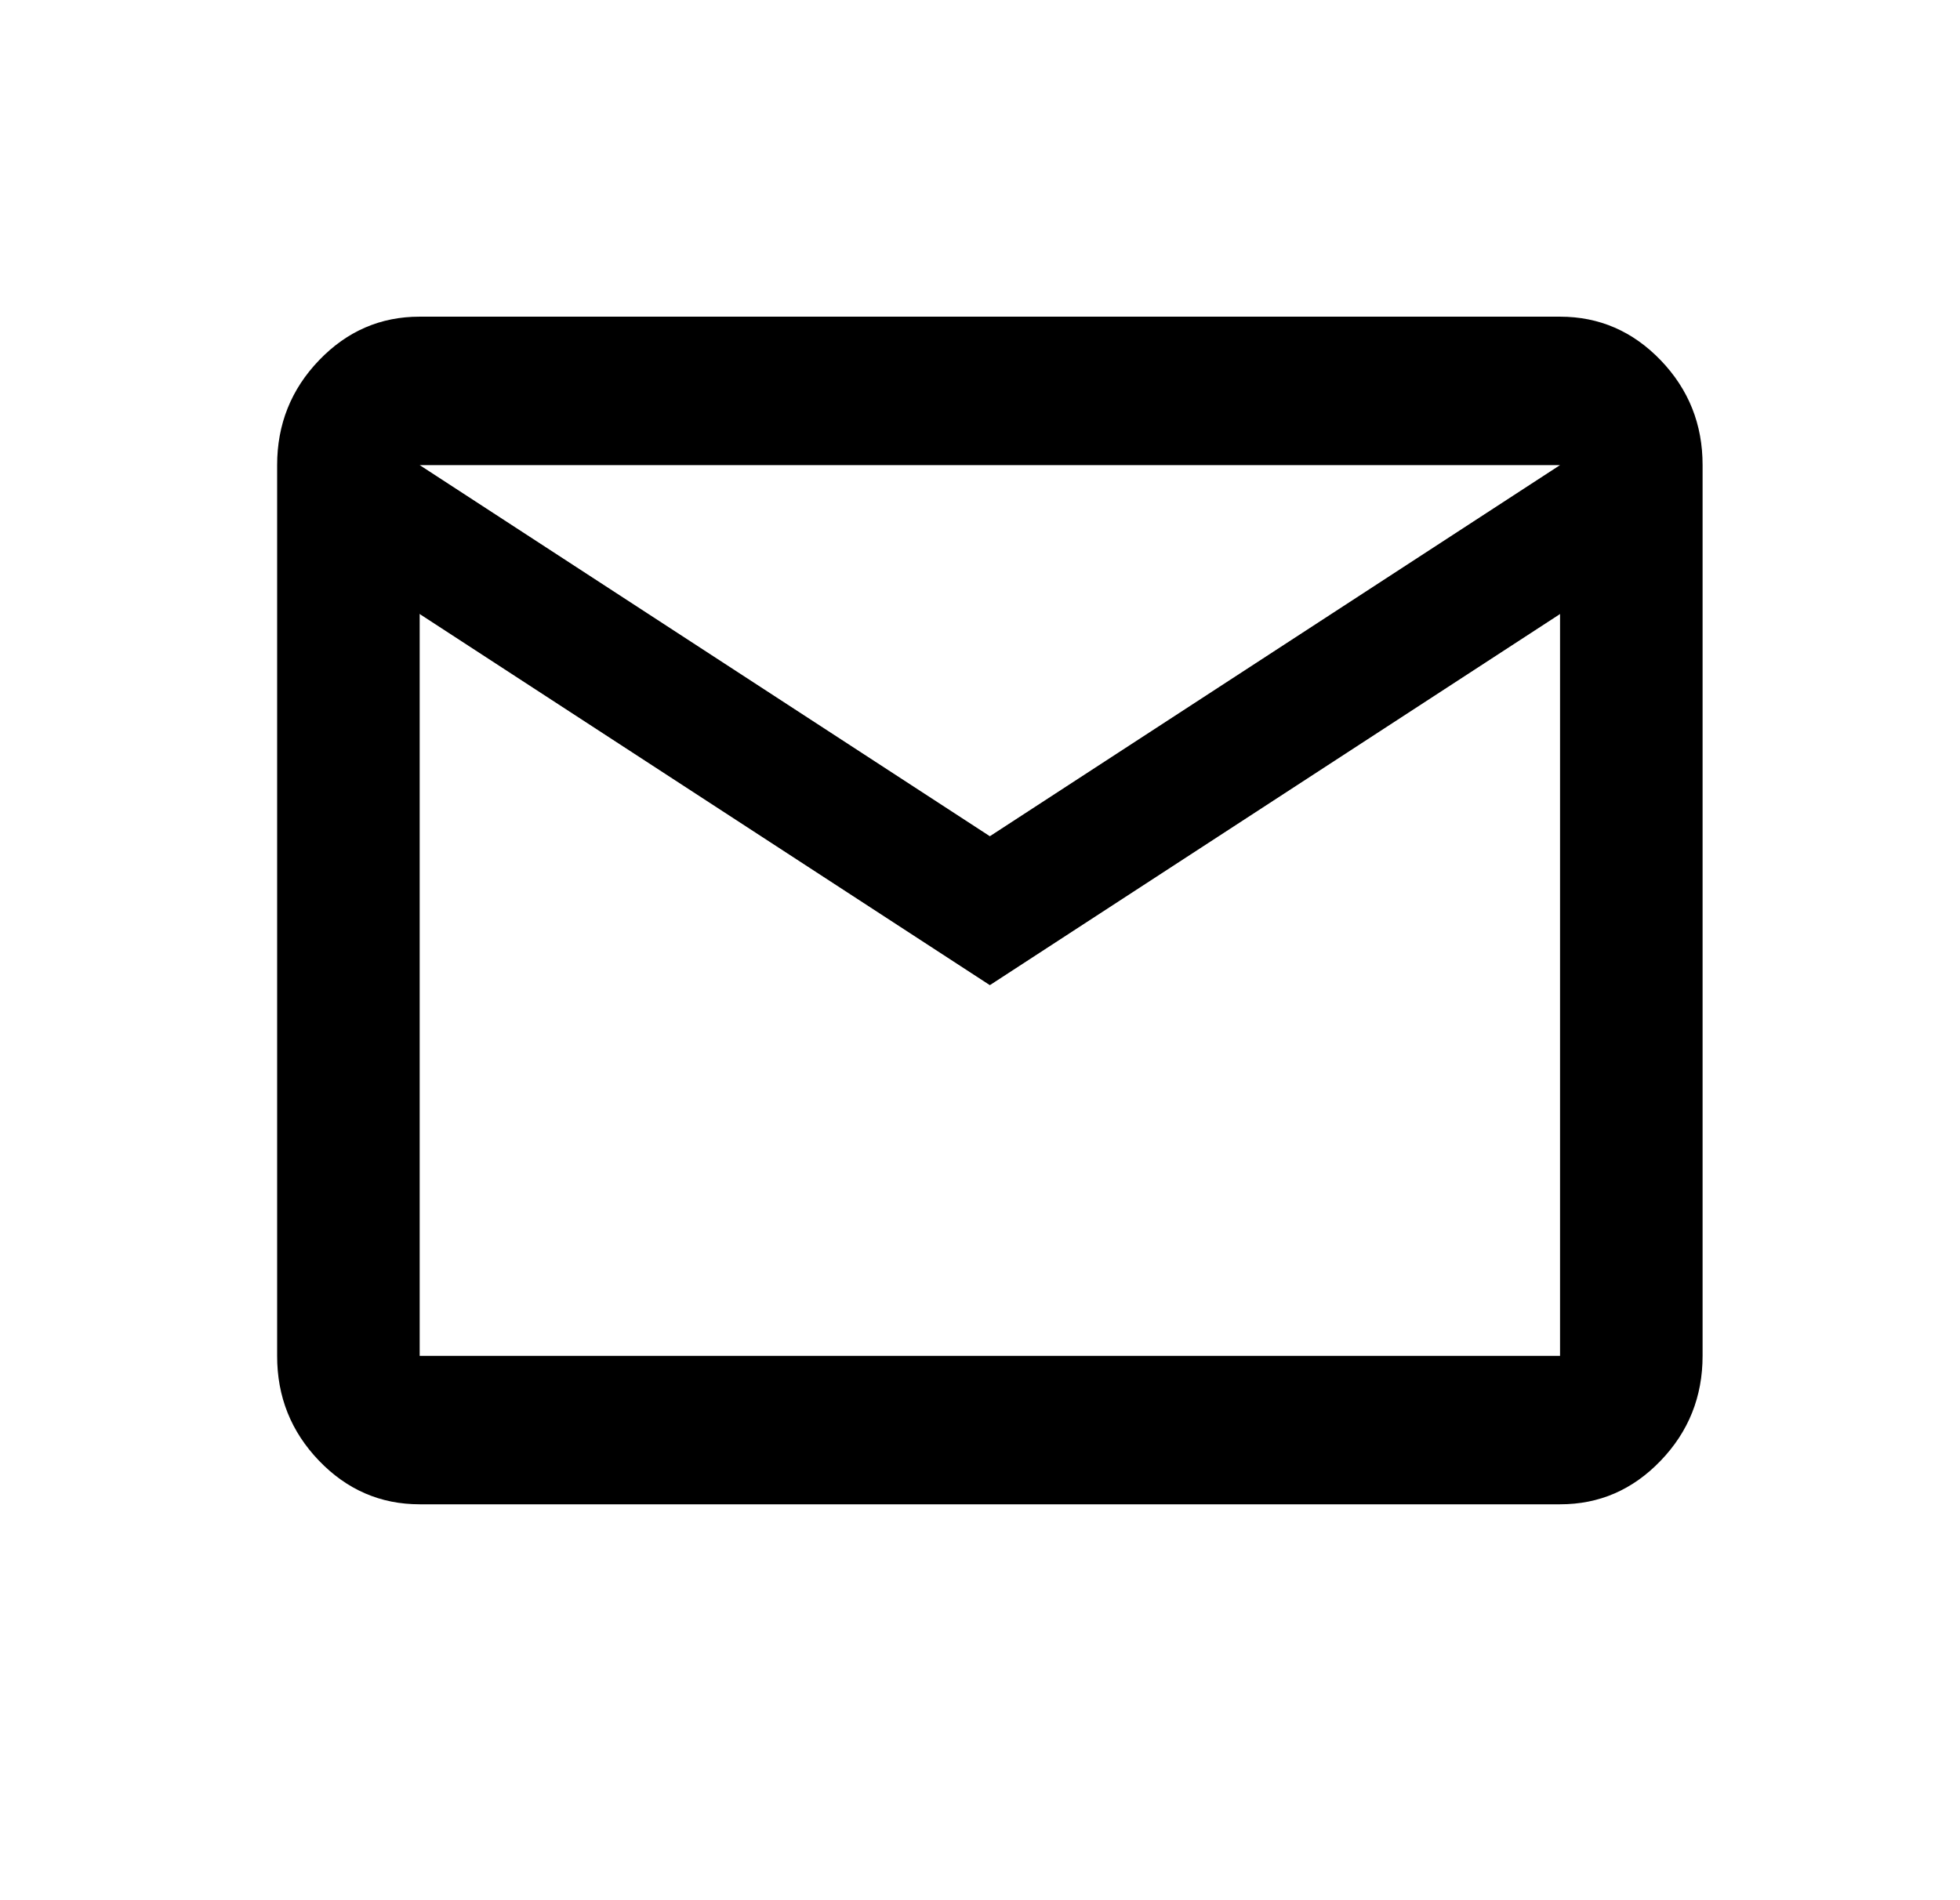
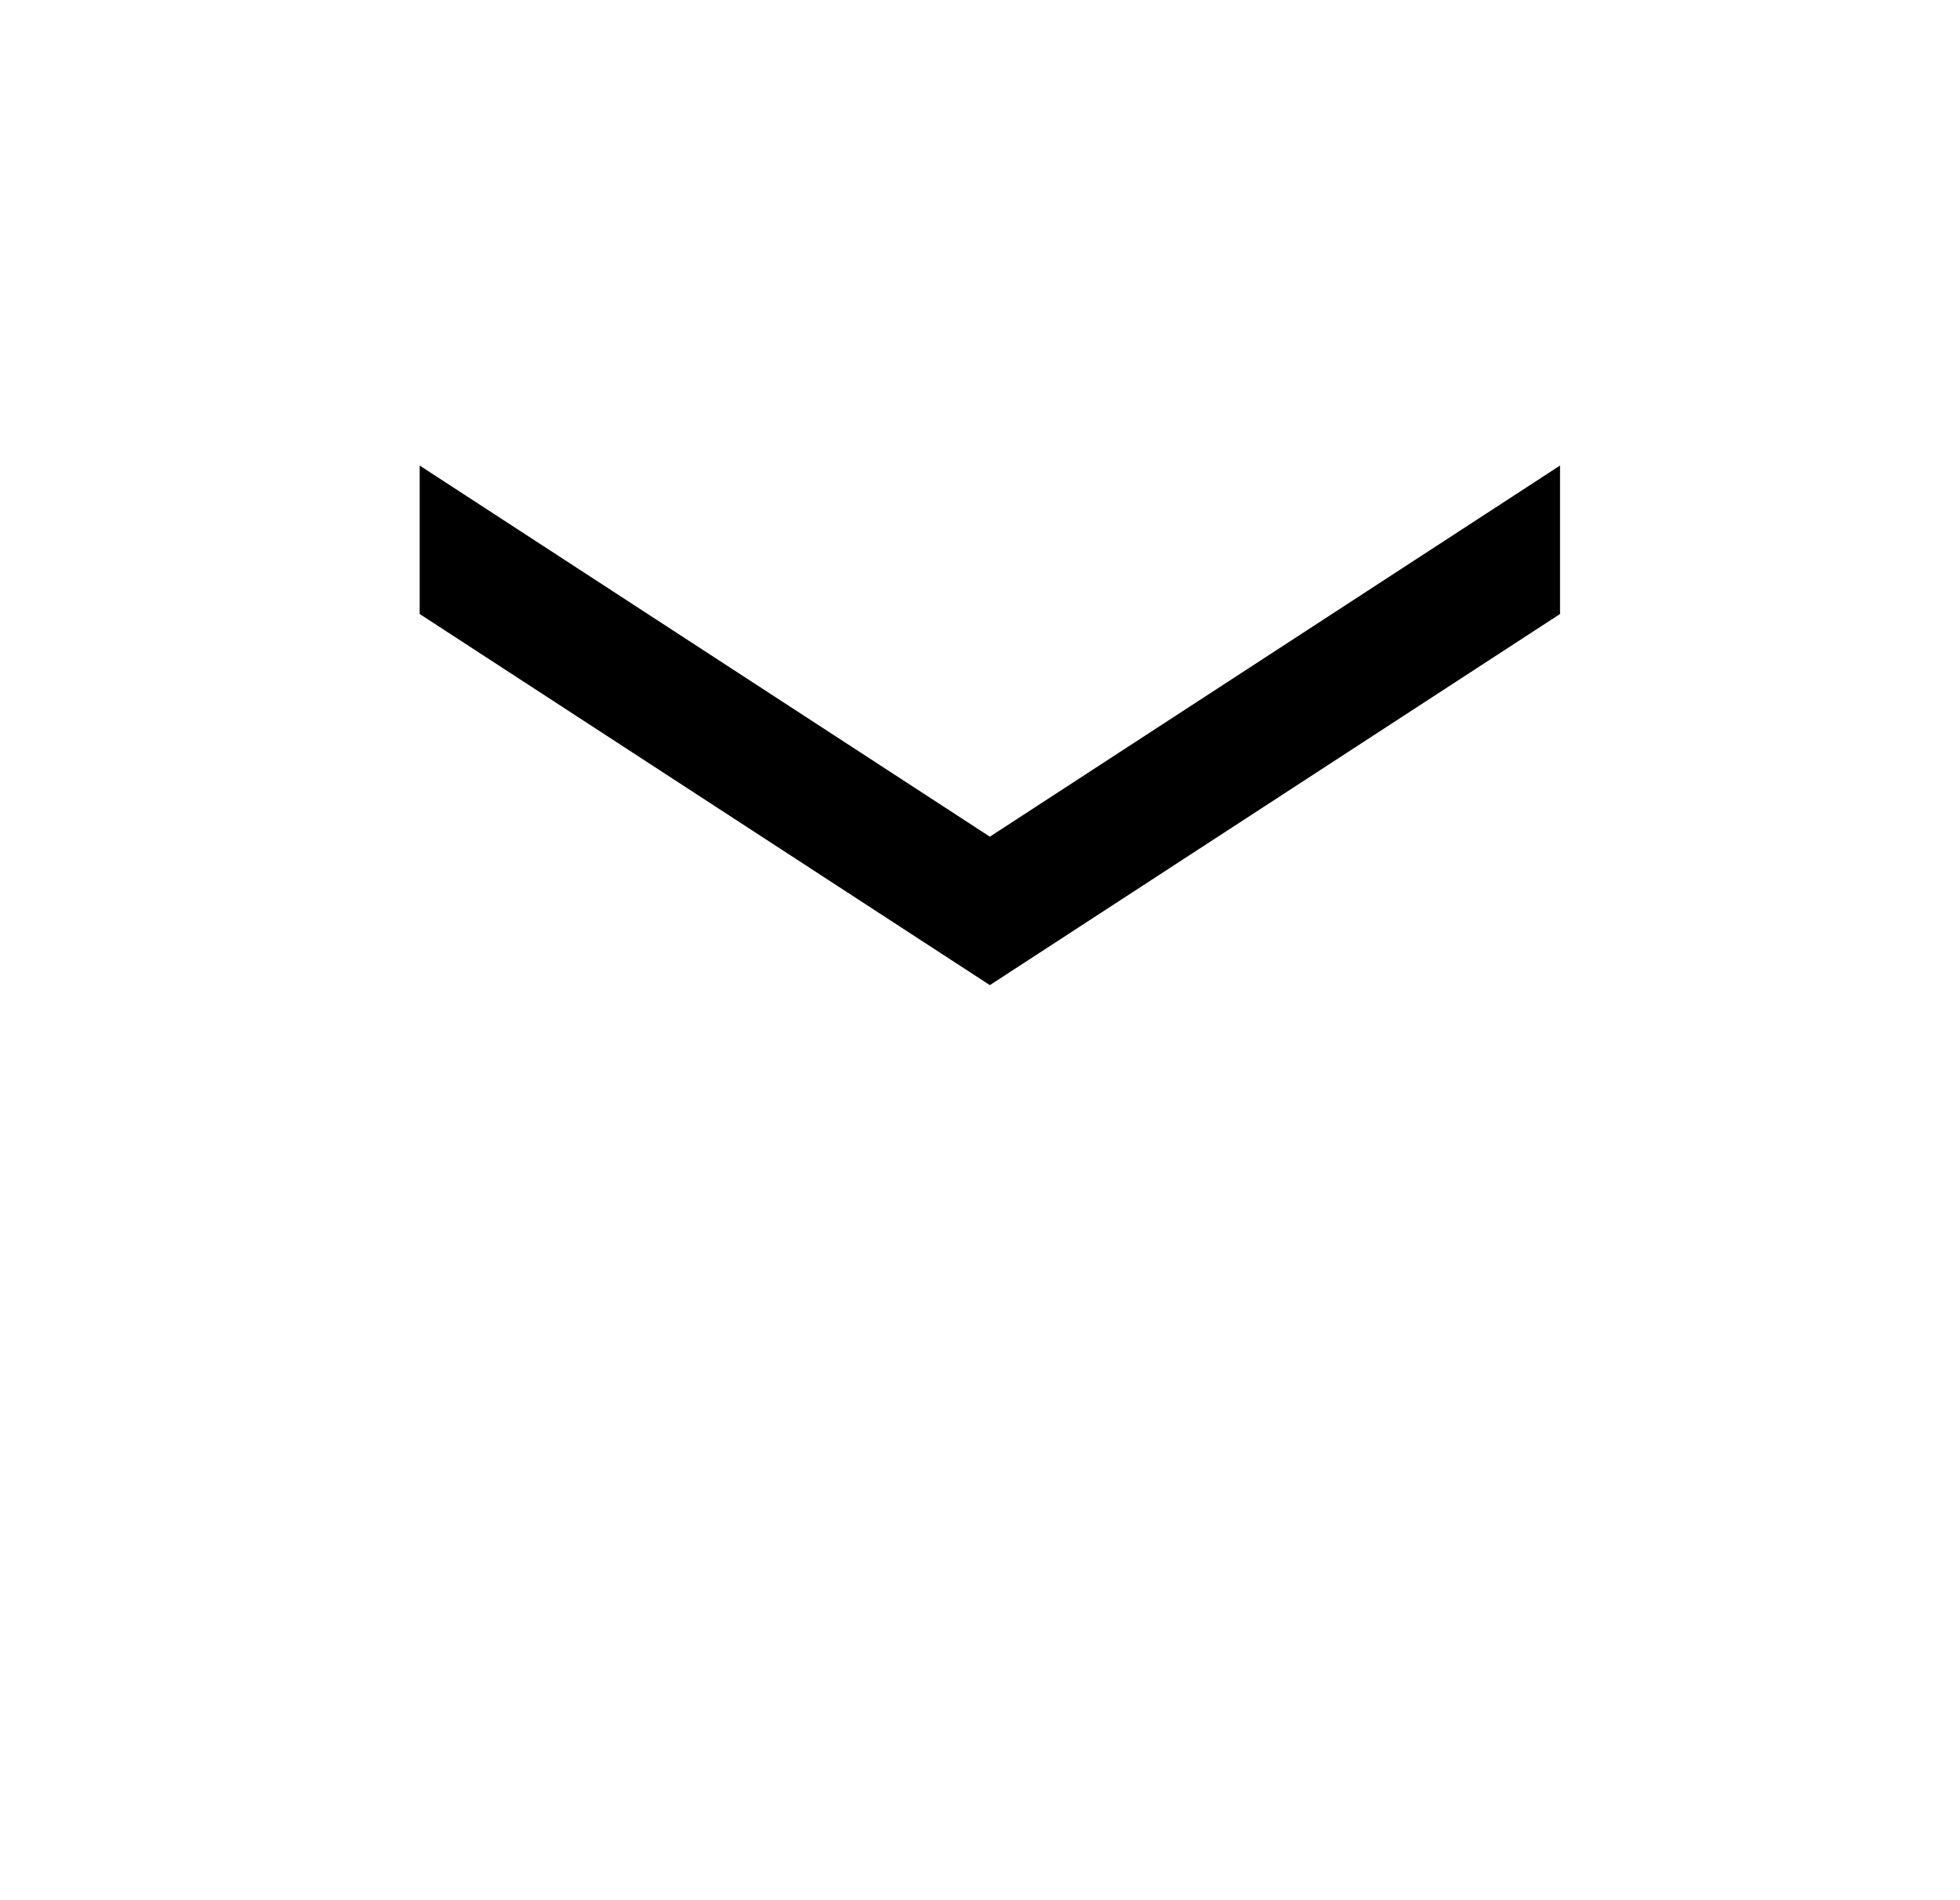
<svg xmlns="http://www.w3.org/2000/svg" width="33" height="32" viewBox="0 0 33 32" fill="none">
-   <path d="M7.066 25.333C6.406 25.333 5.841 25.088 5.37 24.598C4.9 24.108 4.665 23.52 4.666 22.833V7.833C4.666 7.146 4.901 6.557 5.372 6.067C5.842 5.577 6.407 5.332 7.066 5.333H26.266C26.926 5.333 27.491 5.578 27.962 6.068C28.432 6.558 28.667 7.146 28.666 7.833V22.833C28.666 23.52 28.431 24.109 27.96 24.599C27.49 25.089 26.925 25.334 26.266 25.333H7.066ZM16.666 16.583L7.066 10.333V22.833H26.266V10.333L16.666 16.583ZM16.666 14.083L26.266 7.833H7.066L16.666 14.083ZM7.066 10.333V7.833V22.833V10.333Z" fill="black" />
  <path d="M7.066 10.34L16.666 16.59L26.266 10.34V7.84L16.666 14.09L7.066 7.84V10.34Z" fill="black" />
</svg>